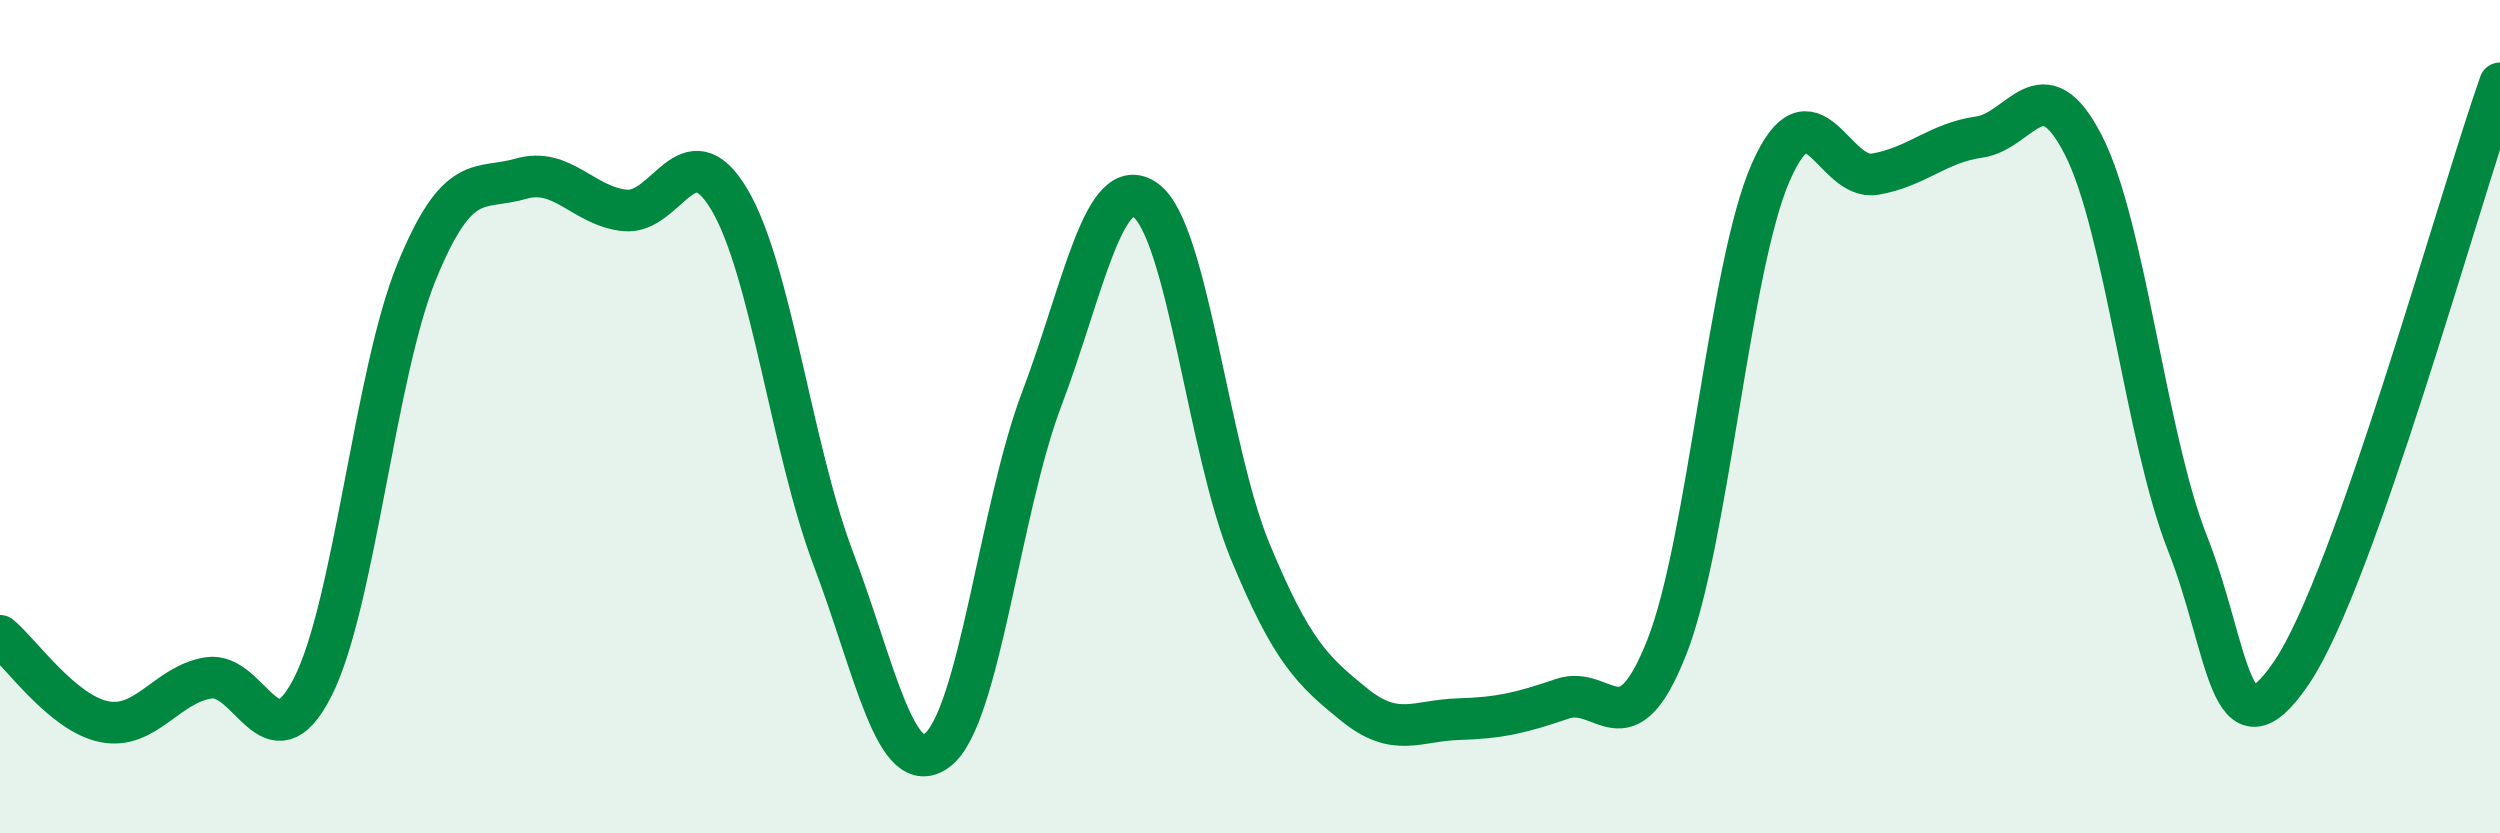
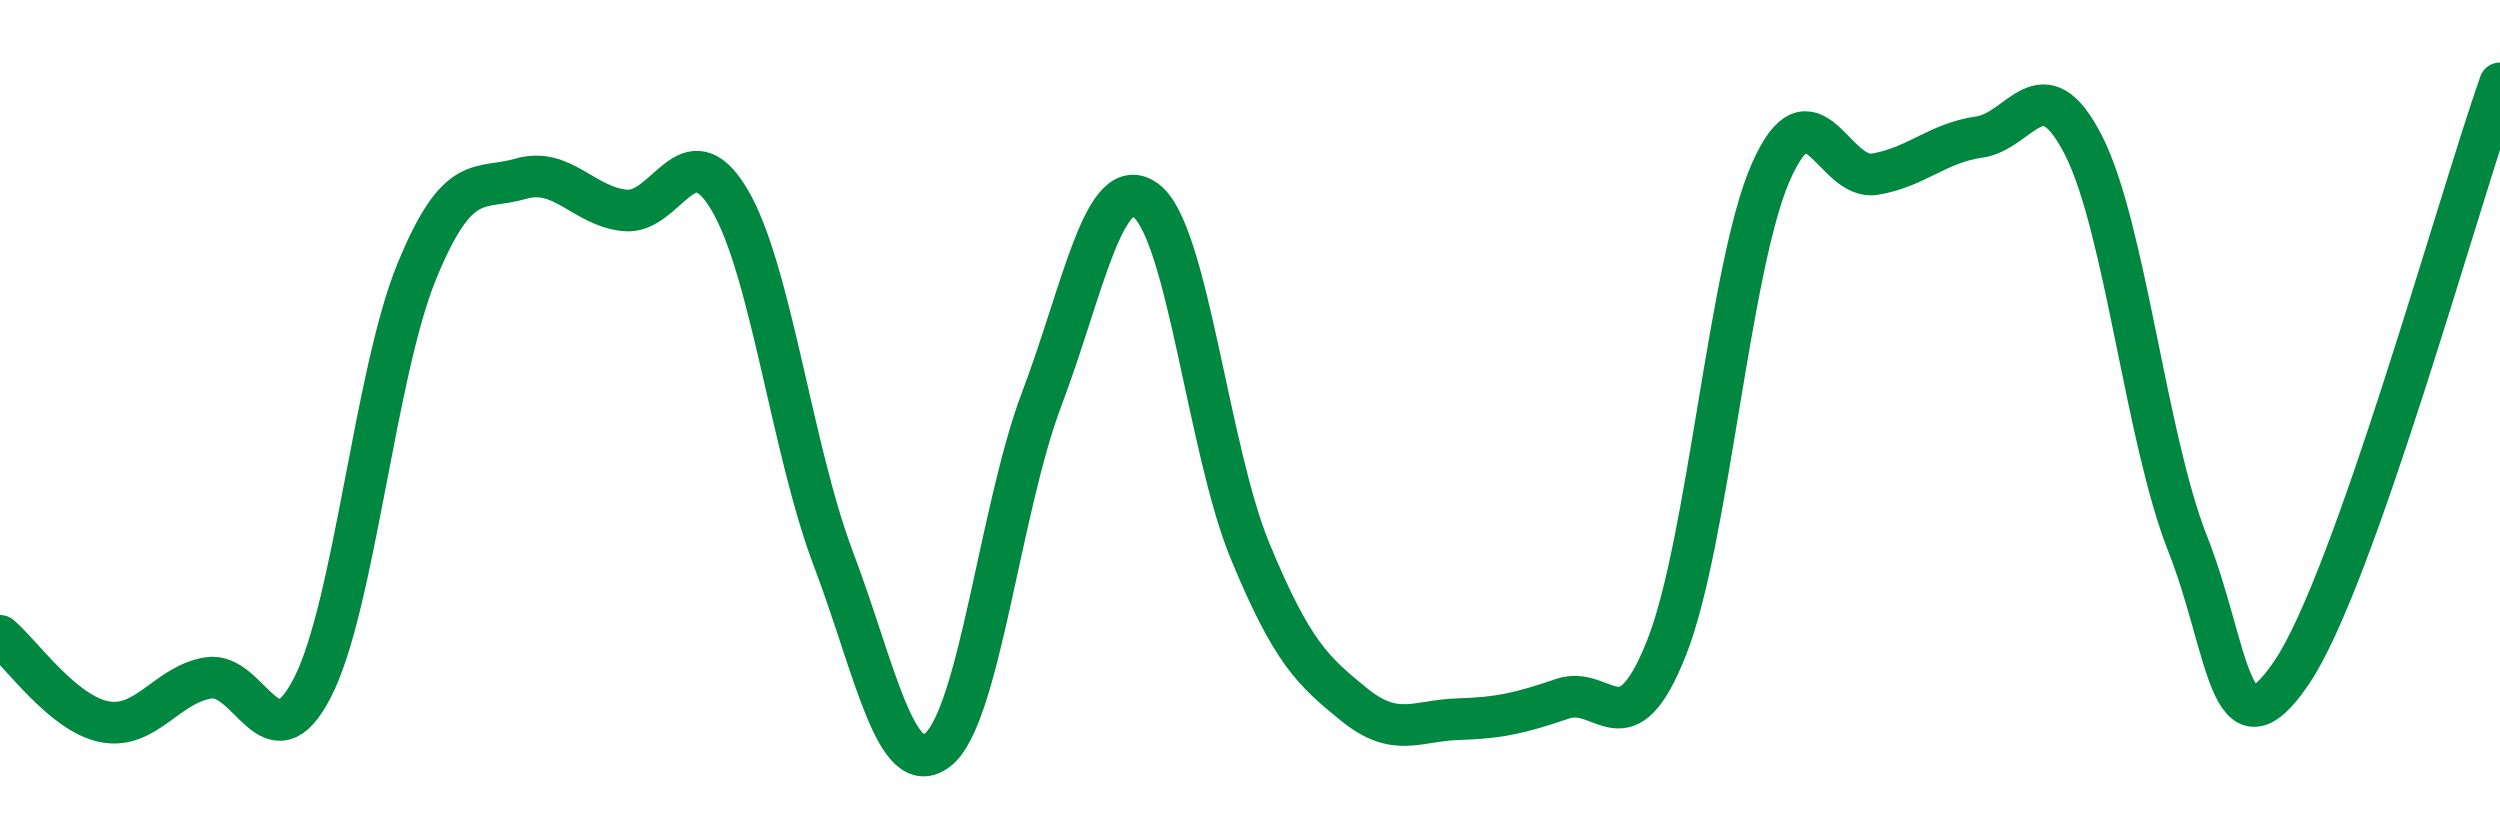
<svg xmlns="http://www.w3.org/2000/svg" width="60" height="20" viewBox="0 0 60 20">
-   <path d="M 0,15.26 C 0.5,15.67 1.5,17.12 2.5,17.32 C 3.5,17.52 4,16.43 5,16.27 C 6,16.11 6.5,18.45 7.5,16.5 C 8.5,14.55 9,8.96 10,6.52 C 11,4.08 11.5,4.58 12.5,4.29 C 13.5,4 14,4.95 15,5.05 C 16,5.15 16.5,3.11 17.5,4.78 C 18.5,6.45 19,10.77 20,13.41 C 21,16.05 21.5,18.77 22.5,18 C 23.5,17.23 24,12.22 25,9.58 C 26,6.94 26.5,4.08 27.5,4.81 C 28.5,5.54 29,10.8 30,13.22 C 31,15.64 31.5,16.1 32.5,16.91 C 33.5,17.72 34,17.29 35,17.26 C 36,17.23 36.5,17.11 37.5,16.77 C 38.5,16.43 39,18.07 40,15.54 C 41,13.01 41.5,6.4 42.5,4.13 C 43.5,1.86 44,4.35 45,4.18 C 46,4.01 46.5,3.43 47.5,3.29 C 48.5,3.15 49,1.53 50,3.48 C 51,5.43 51.5,10.51 52.5,13.04 C 53.5,15.57 53.5,18.35 55,16.14 C 56.5,13.93 59,4.83 60,2L60 20L0 20Z" fill="#008740" opacity="0.1" stroke-linecap="round" stroke-linejoin="round" />
  <path d="M 0,15.26 C 0.5,15.67 1.5,17.12 2.5,17.32 C 3.5,17.52 4,16.43 5,16.27 C 6,16.11 6.5,18.45 7.5,16.5 C 8.5,14.55 9,8.96 10,6.52 C 11,4.08 11.5,4.58 12.5,4.29 C 13.5,4 14,4.95 15,5.05 C 16,5.15 16.5,3.11 17.5,4.78 C 18.5,6.45 19,10.77 20,13.41 C 21,16.05 21.5,18.77 22.5,18 C 23.5,17.23 24,12.22 25,9.58 C 26,6.94 26.5,4.08 27.5,4.81 C 28.5,5.54 29,10.8 30,13.22 C 31,15.64 31.5,16.1 32.5,16.91 C 33.5,17.72 34,17.29 35,17.26 C 36,17.23 36.5,17.11 37.5,16.77 C 38.5,16.43 39,18.07 40,15.54 C 41,13.01 41.5,6.4 42.5,4.13 C 43.5,1.86 44,4.35 45,4.18 C 46,4.01 46.5,3.43 47.5,3.29 C 48.5,3.15 49,1.53 50,3.48 C 51,5.43 51.5,10.51 52.5,13.04 C 53.5,15.57 53.5,18.35 55,16.14 C 56.5,13.93 59,4.83 60,2" stroke="#008740" stroke-width="1" fill="none" stroke-linecap="round" stroke-linejoin="round" />
</svg>